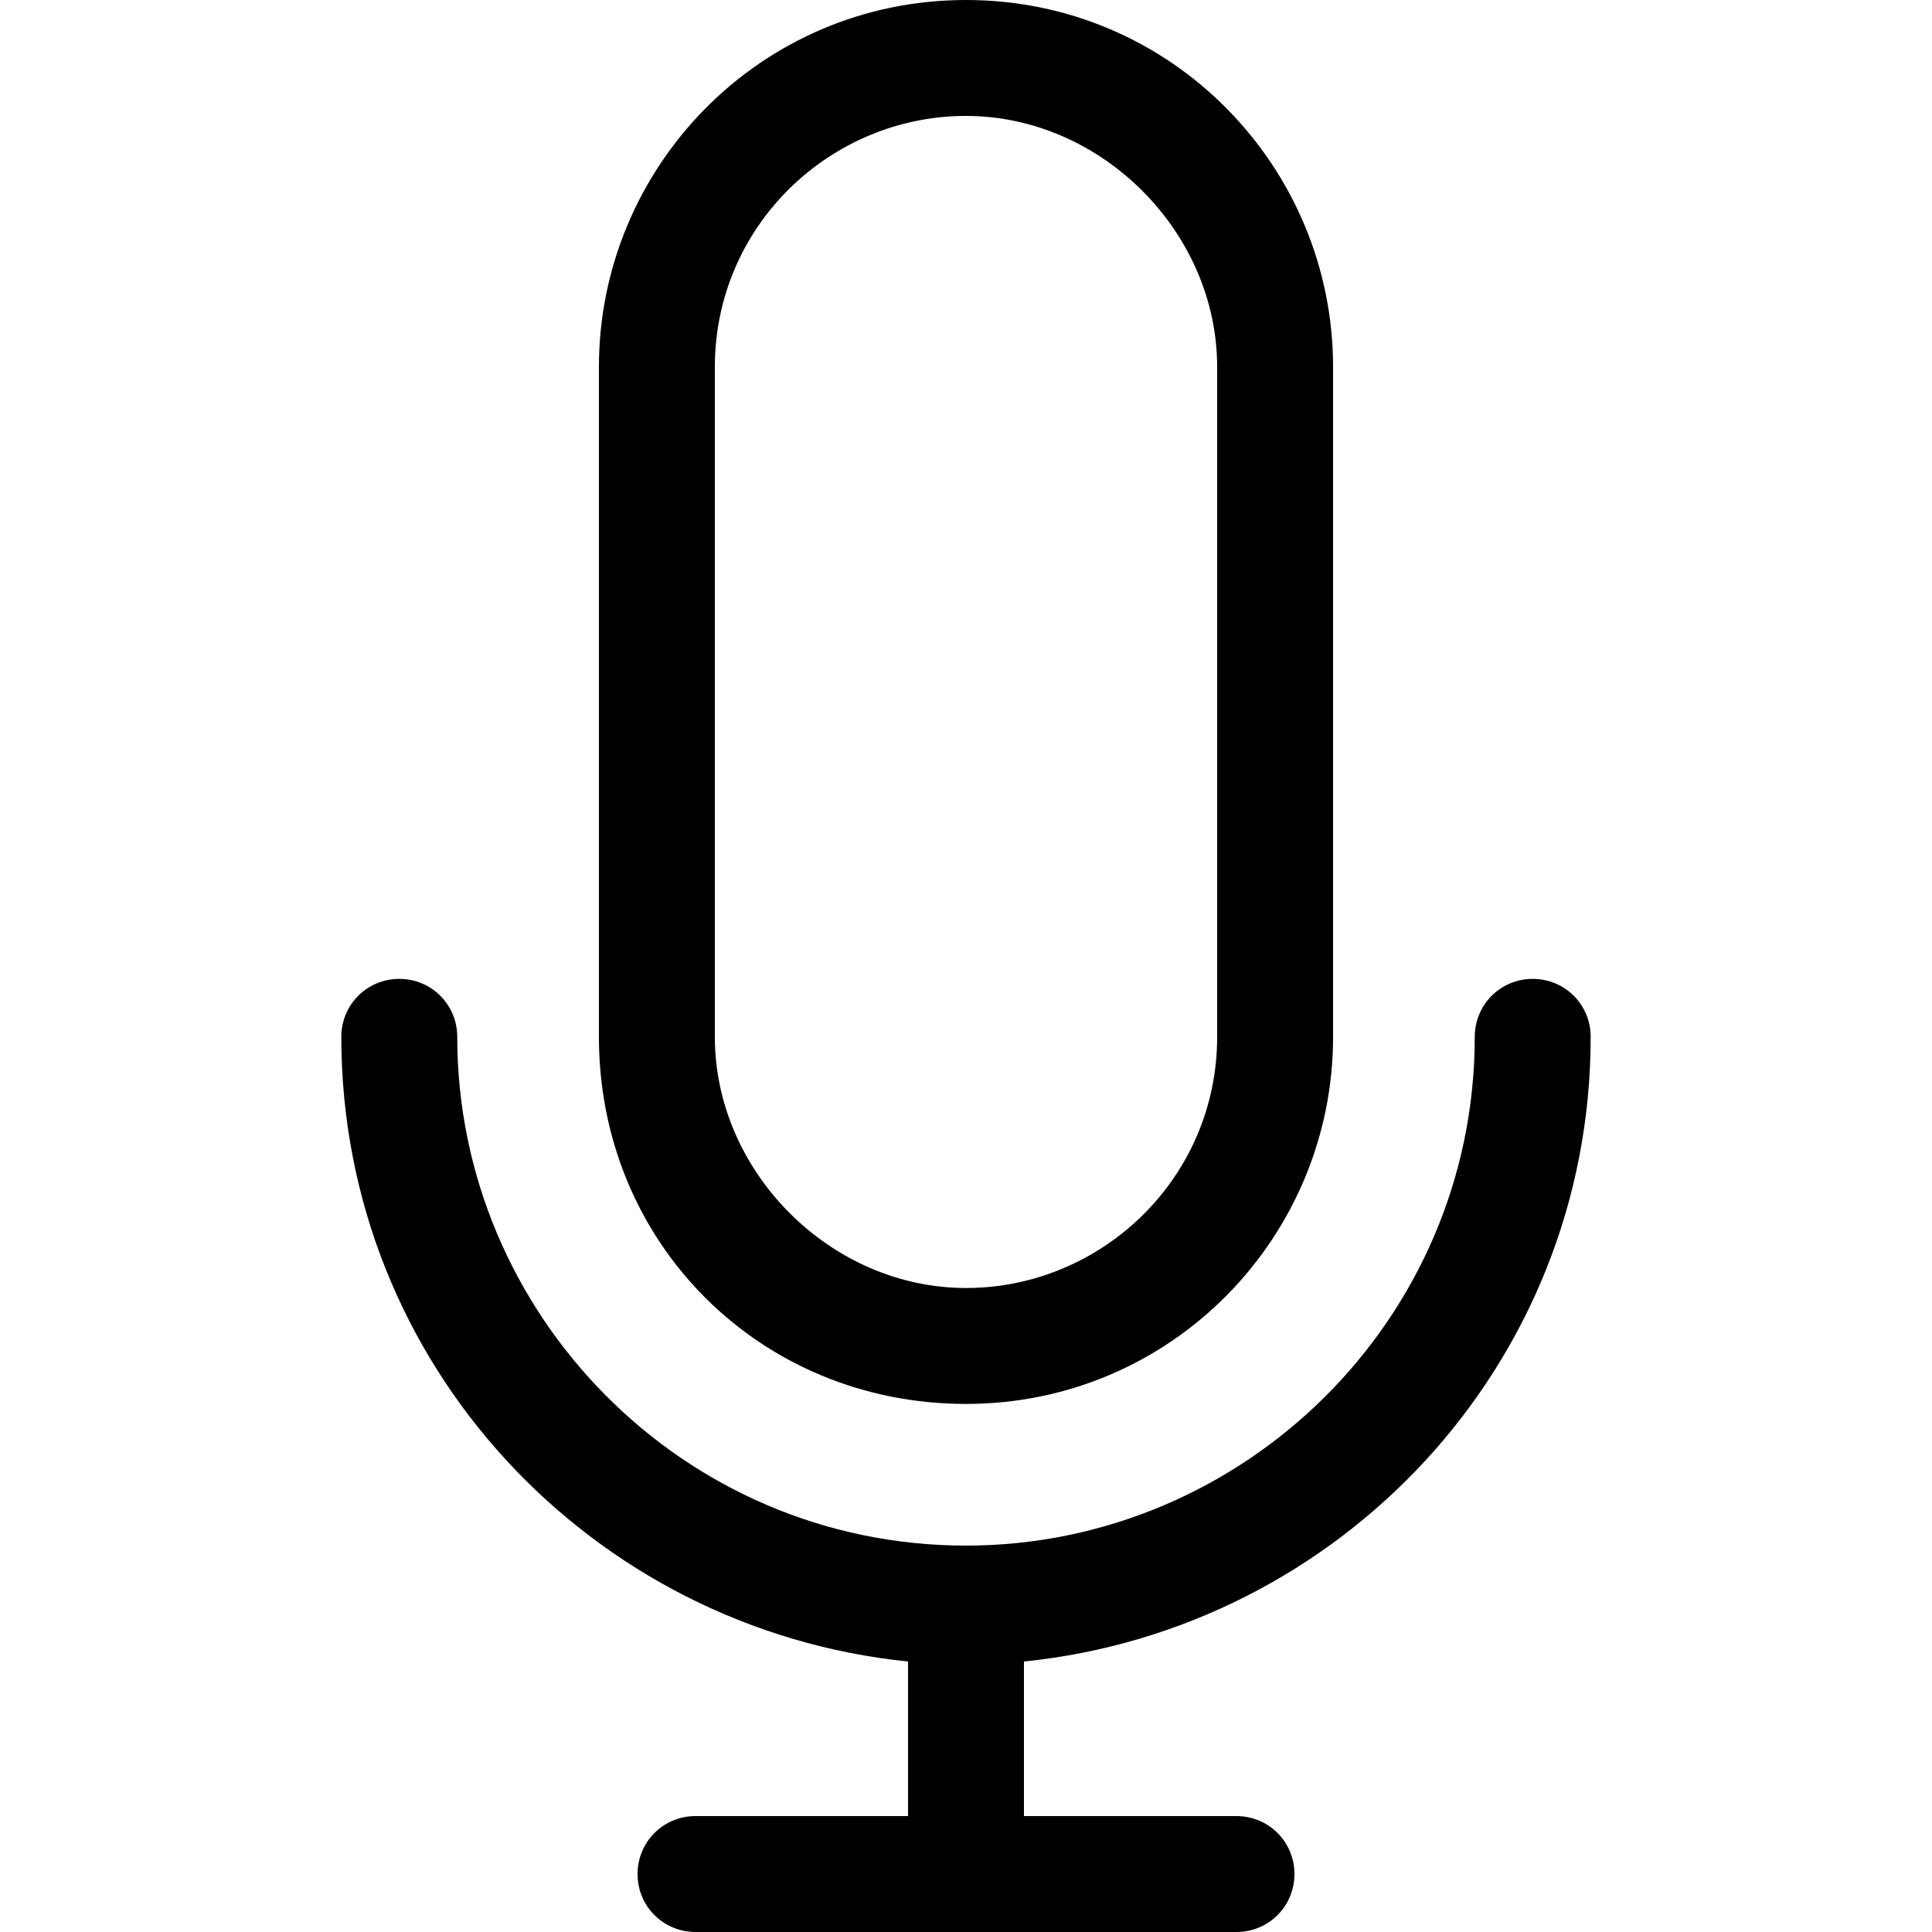
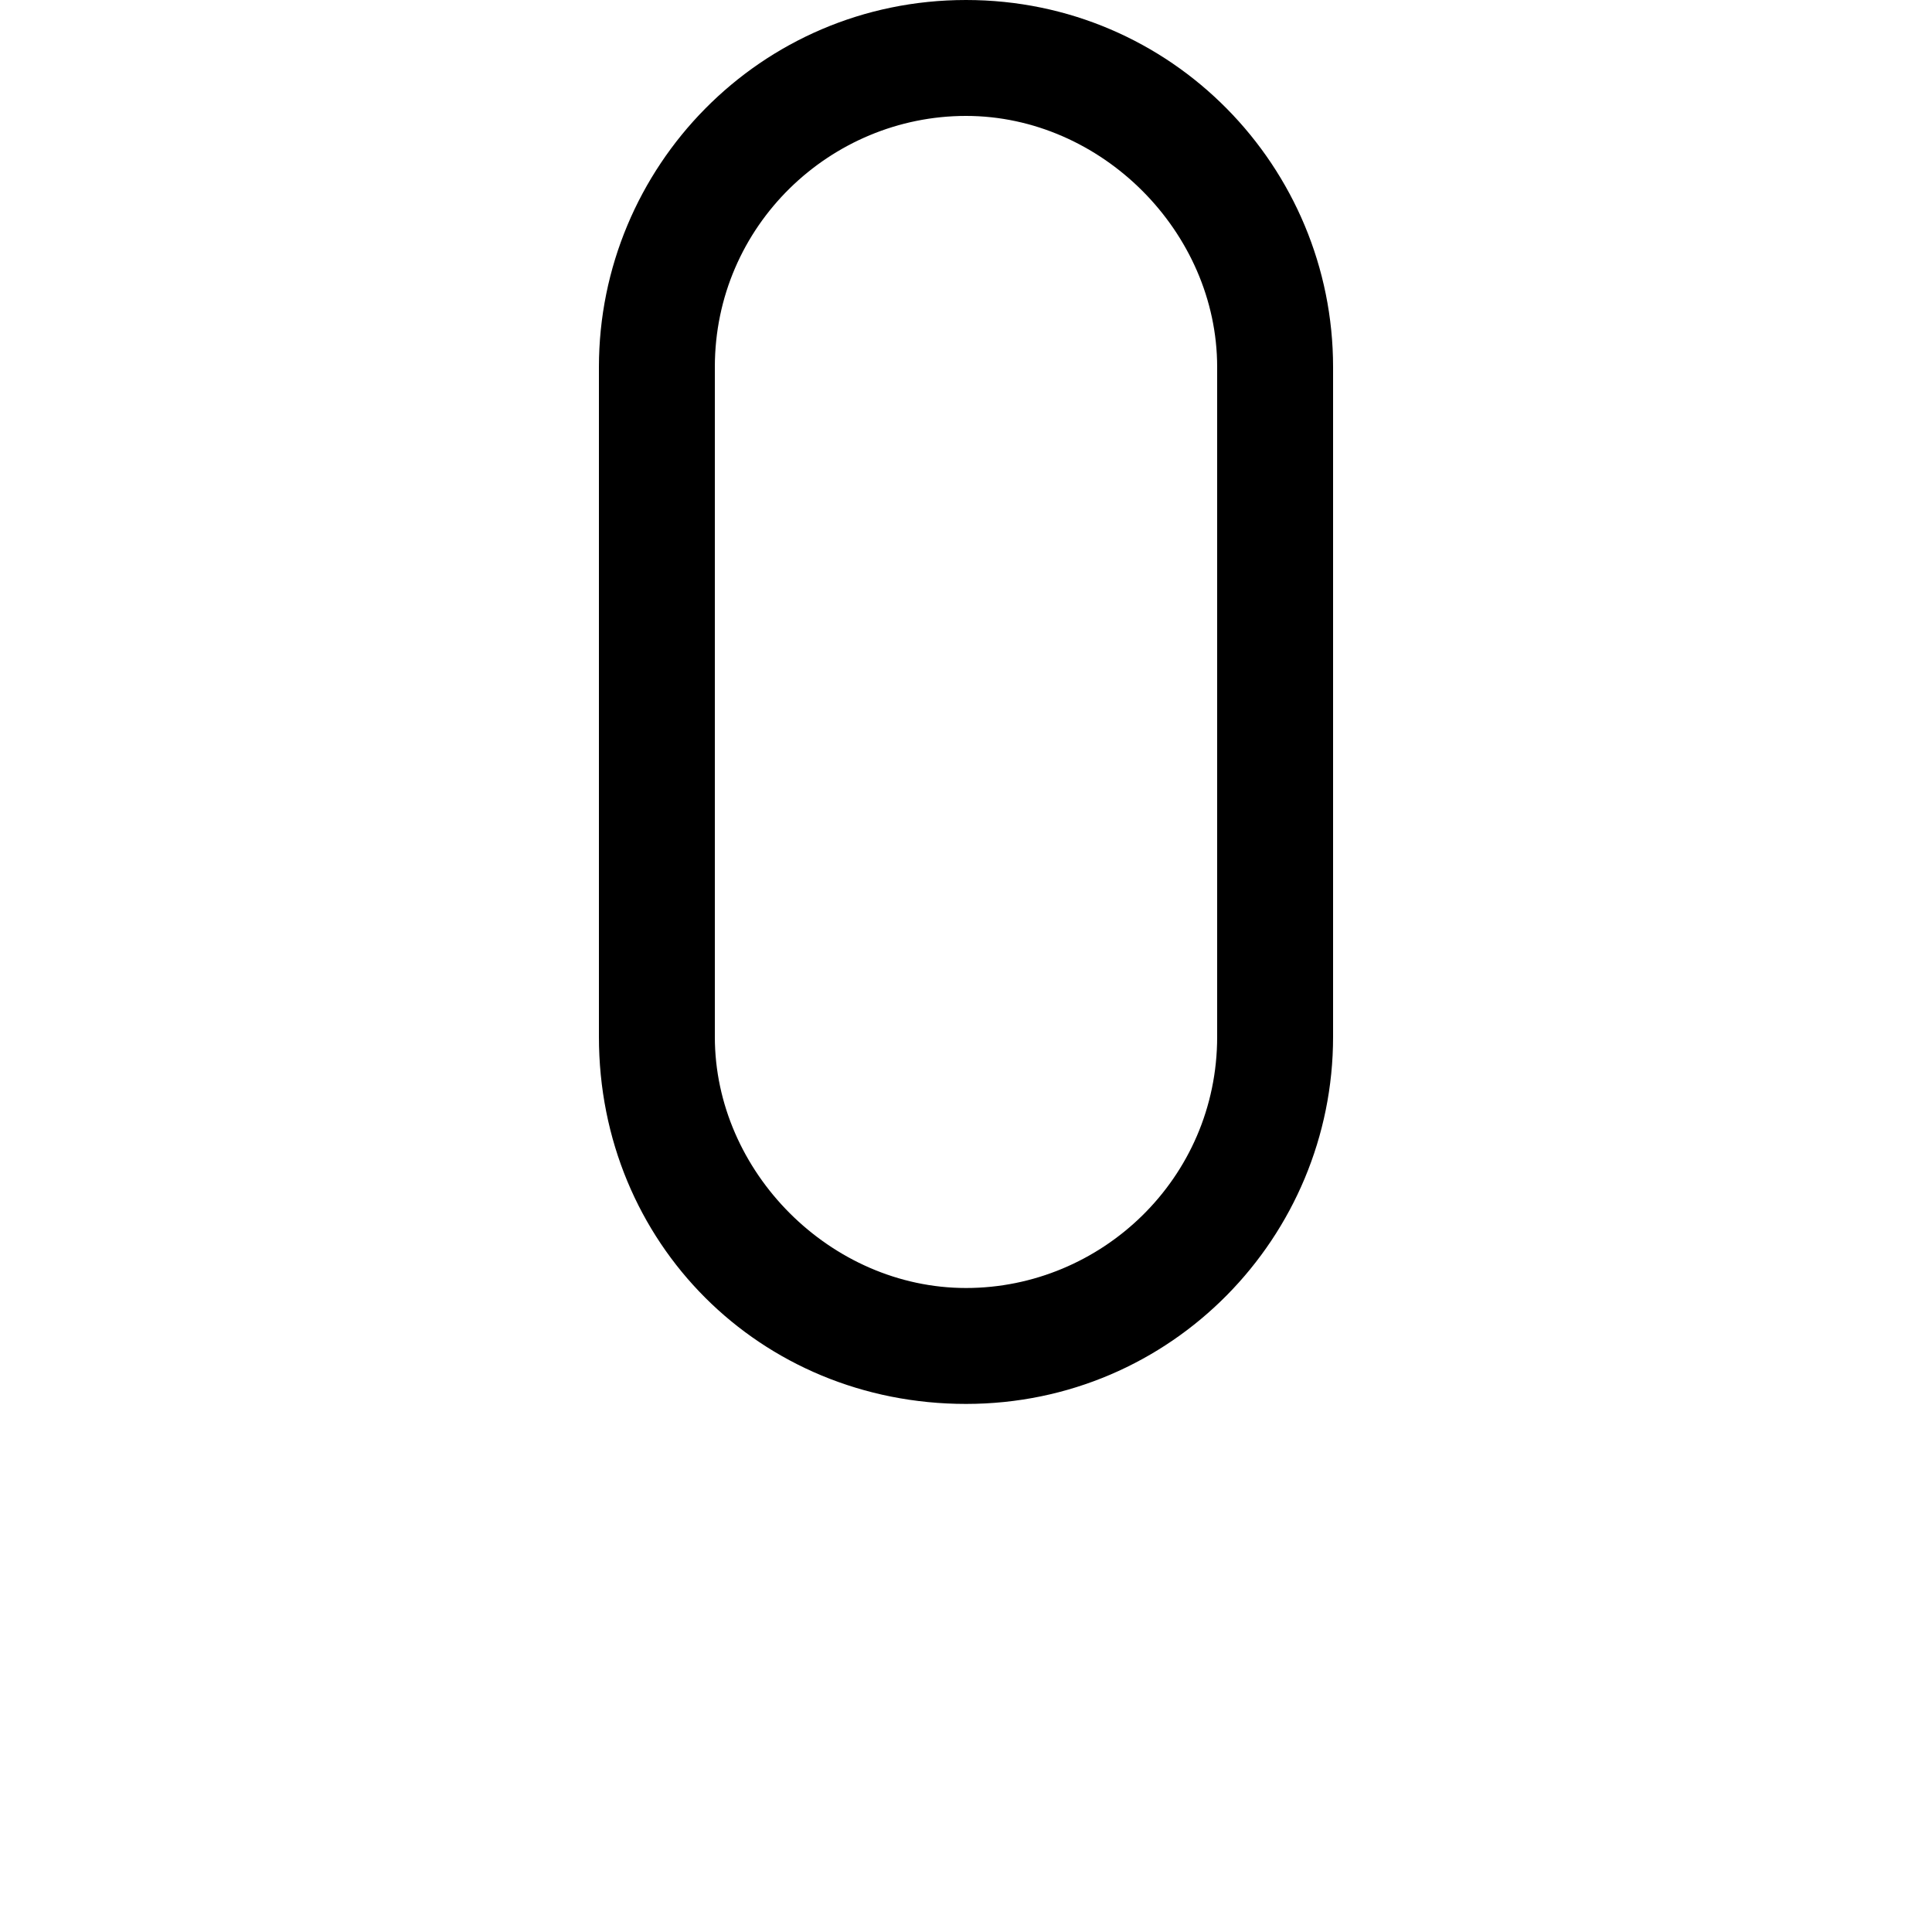
<svg xmlns="http://www.w3.org/2000/svg" version="1.1" id="Layer_1" x="0px" y="0px" viewBox="0 0 30 30" style="enable-background:new 0 0 30 30;" xml:space="preserve">
  <g>
-     <path d="M24.7,16.1c0-0.5-0.4-0.9-0.9-0.9s-0.9,0.4-0.9,0.9c0,4.4-3.6,7.9-7.9,7.9c-4.4,0-7.9-3.6-7.9-7.9c0-0.5-0.4-0.9-0.9-0.9   s-0.9,0.4-0.9,0.9c0,5.1,3.9,9.2,8.8,9.7v2.4h-3.3c-0.5,0-0.9,0.4-0.9,0.9s0.4,0.9,0.9,0.9h8.4c0.5,0,0.9-0.4,0.9-0.9   s-0.4-0.9-0.9-0.9h-3.3v-2.4C20.8,25.3,24.7,21.2,24.7,16.1z" />
    <path d="M15,21.8c3.2,0,5.7-2.6,5.7-5.7V5.7C20.7,2.6,18.2,0,15,0c-3.2,0-5.7,2.6-5.7,5.7v10.4C9.3,19.3,11.8,21.8,15,21.8z    M11.1,5.7c0-2.2,1.8-3.9,3.9-3.9s3.9,1.8,3.9,3.9v10.4c0,2.2-1.8,3.9-3.9,3.9s-3.9-1.8-3.9-3.9V5.7z" />
  </g>
</svg>